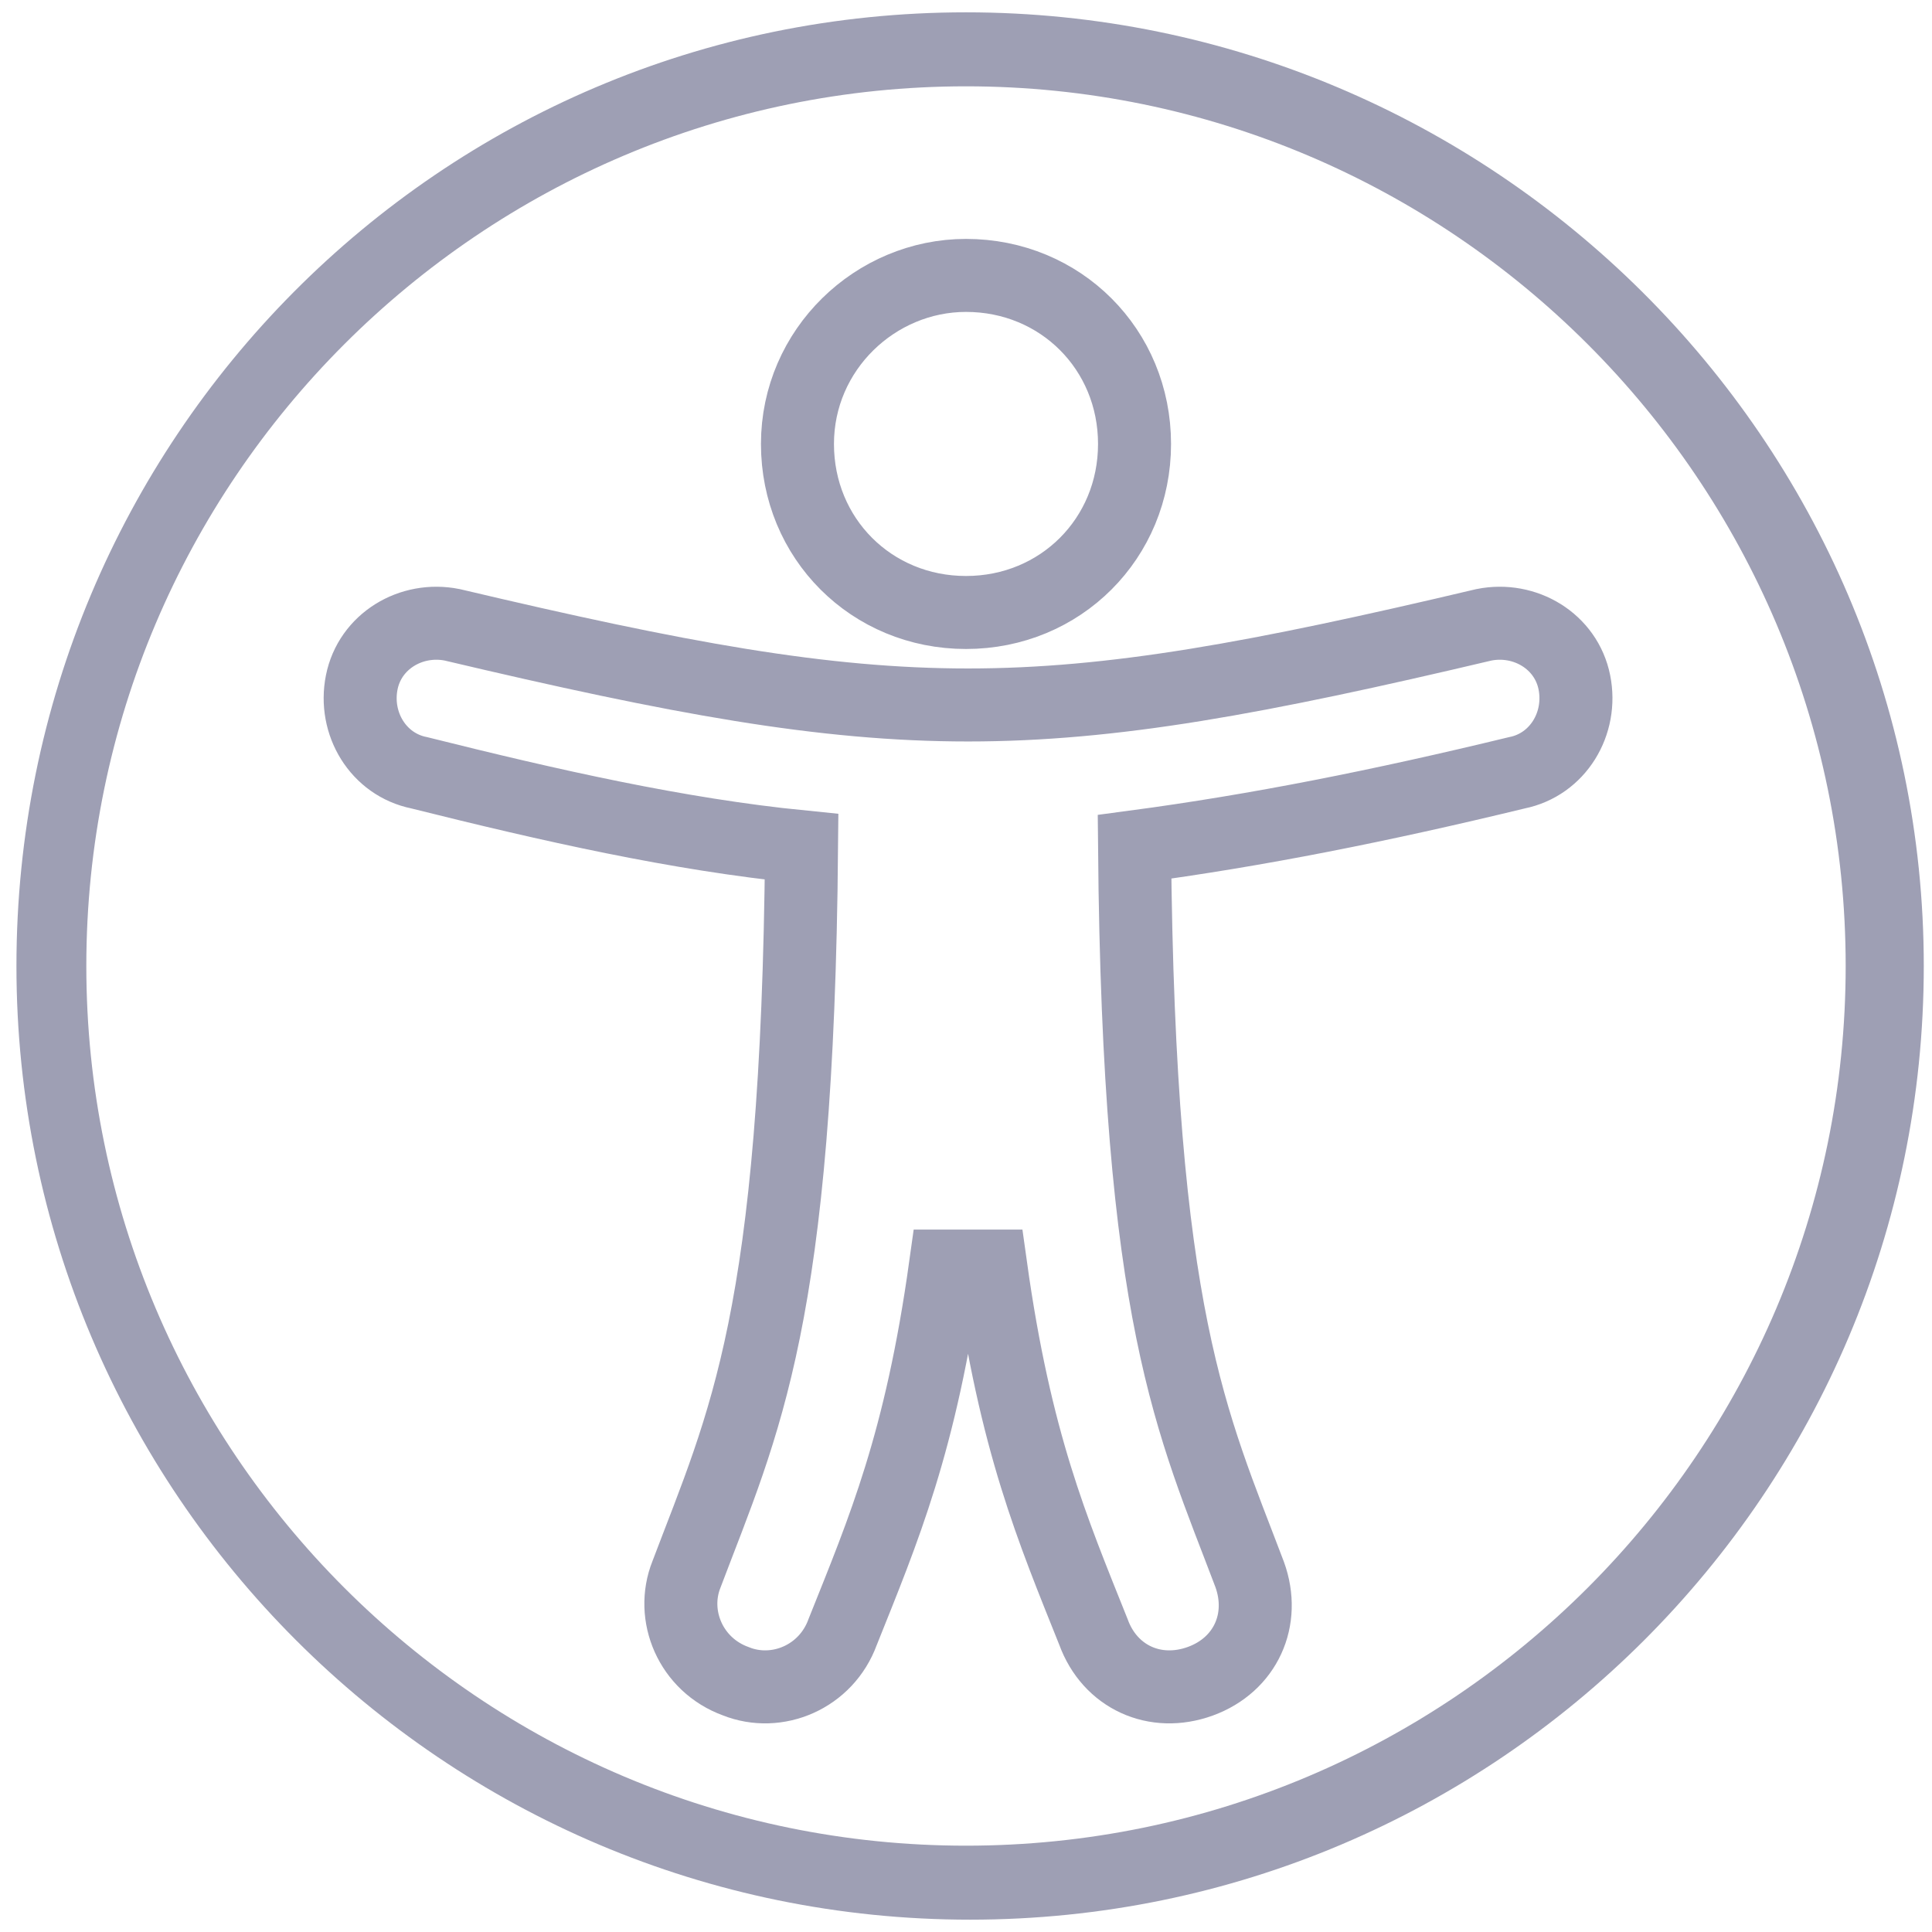
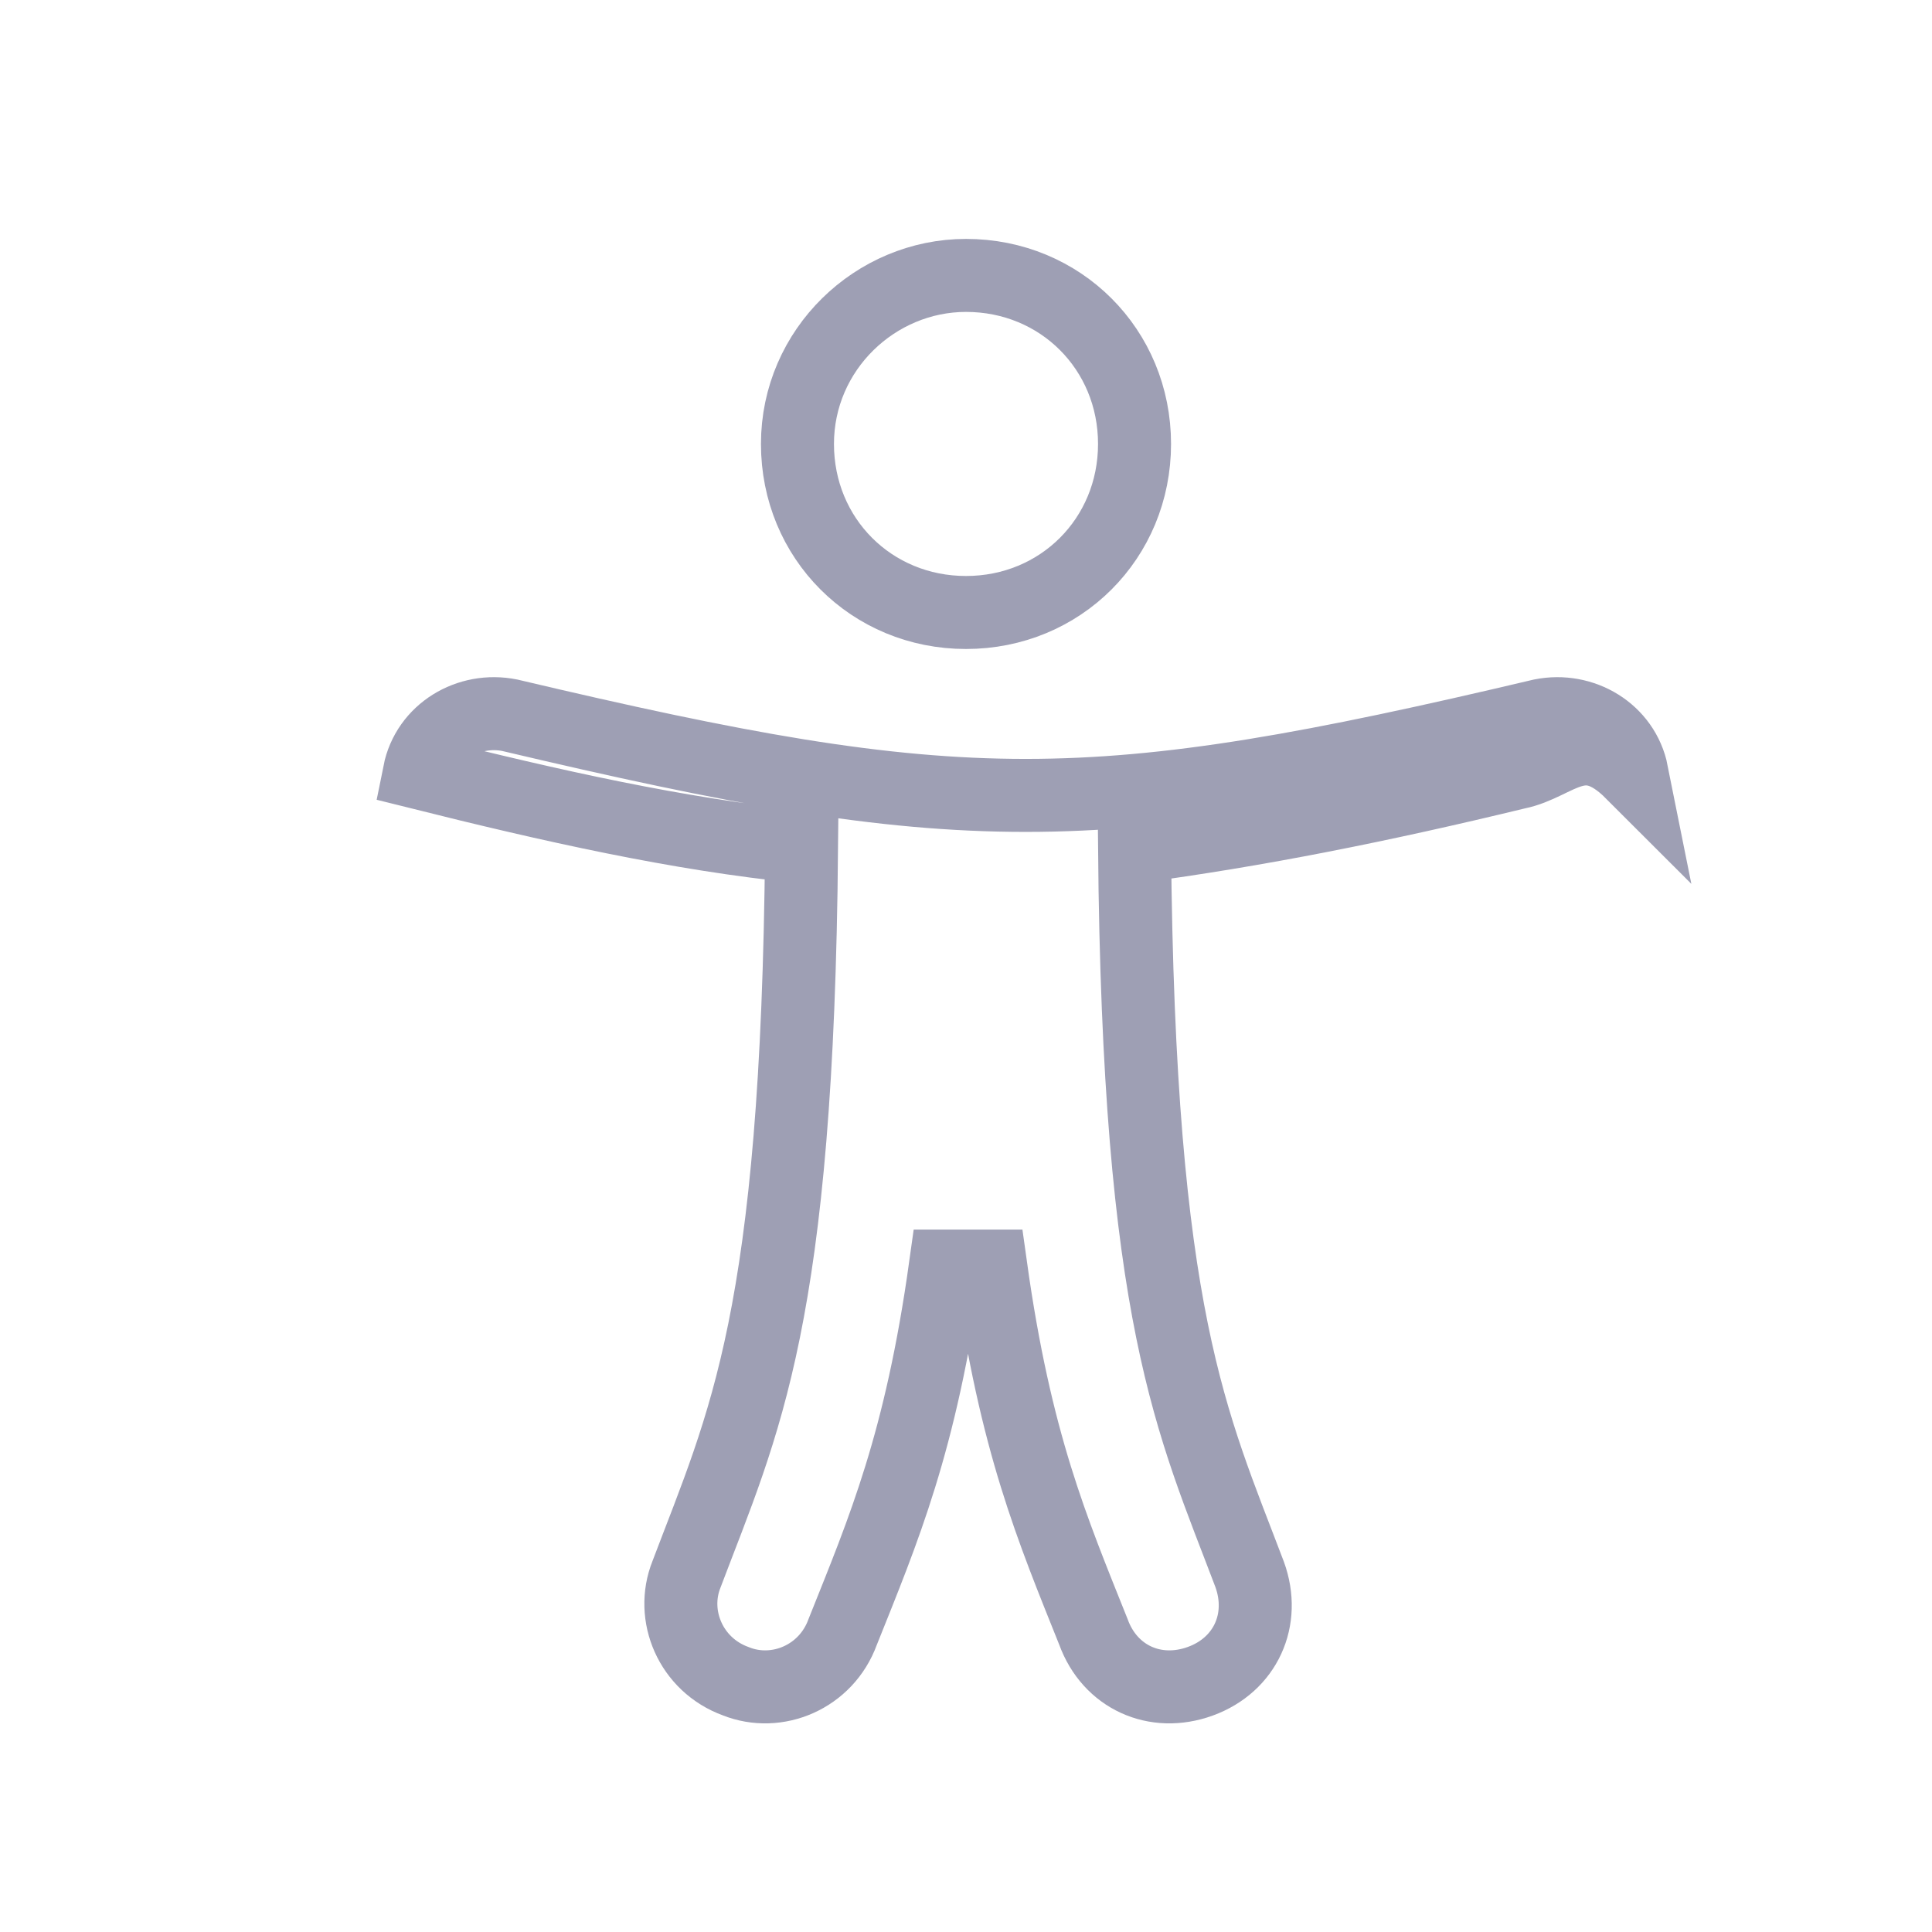
<svg xmlns="http://www.w3.org/2000/svg" version="1.1" id="Livello_2" x="0px" y="0px" viewBox="0 0 47 47" style="enable-background:new 0 0 47 47;" xml:space="preserve">
  <style type="text/css">
	.st0{fill:#9E9FB4;}
	.st1{fill:none;stroke:#9E9FB4;stroke-width:1.776;stroke-miterlimit:10;}
</style>
  <g>
-     <path class="st0" d="M23.5,2.1c11.8,0,21.4,9.6,21.4,21.4s-9.6,21.4-21.4,21.4S2.1,35.3,2.1,23.5S11.7,2.1,23.5,2.1 M23.5,0.3   C10.7,0.3,0.4,10.7,0.4,23.5s10.4,23.2,23.2,23.2s23.2-10.4,23.2-23.2S36.3,0.3,23.5,0.3L23.5,0.3z" />
-   </g>
-   <path class="st1" d="M23.5,6.7c2.3,0,4.1,1.8,4.1,4.1s-1.8,4.1-4.1,4.1s-4.1-1.8-4.1-4.1S21.3,6.7,23.5,6.7z M36.9,18.8  c-3.3,0.8-6.3,1.4-9.3,1.8c0.1,11.5,1.4,14,2.8,17.7c0.4,1.1-0.1,2.2-1.2,2.6c-1.1,0.4-2.2-0.1-2.6-1.2c-1-2.5-1.9-4.6-2.5-8.9H23  c-0.6,4.3-1.5,6.4-2.5,8.9c-0.4,1.1-1.6,1.6-2.6,1.2c-1.1-0.4-1.6-1.6-1.2-2.6c1.4-3.7,2.7-6.2,2.8-17.7c-3-0.3-6.1-1-9.3-1.8  c-1-0.2-1.6-1.2-1.4-2.2c0.2-1,1.2-1.6,2.2-1.4c11,2.6,14.1,2.6,25.1,0c1-0.2,2,0.4,2.2,1.4C38.5,17.6,37.9,18.6,36.9,18.8z" />
+     </g>
+   <path class="st1" d="M23.5,6.7c2.3,0,4.1,1.8,4.1,4.1s-1.8,4.1-4.1,4.1s-4.1-1.8-4.1-4.1S21.3,6.7,23.5,6.7z M36.9,18.8  c-3.3,0.8-6.3,1.4-9.3,1.8c0.1,11.5,1.4,14,2.8,17.7c0.4,1.1-0.1,2.2-1.2,2.6c-1.1,0.4-2.2-0.1-2.6-1.2c-1-2.5-1.9-4.6-2.5-8.9H23  c-0.6,4.3-1.5,6.4-2.5,8.9c-0.4,1.1-1.6,1.6-2.6,1.2c-1.1-0.4-1.6-1.6-1.2-2.6c1.4-3.7,2.7-6.2,2.8-17.7c-3-0.3-6.1-1-9.3-1.8  c0.2-1,1.2-1.6,2.2-1.4c11,2.6,14.1,2.6,25.1,0c1-0.2,2,0.4,2.2,1.4C38.5,17.6,37.9,18.6,36.9,18.8z" />
</svg>